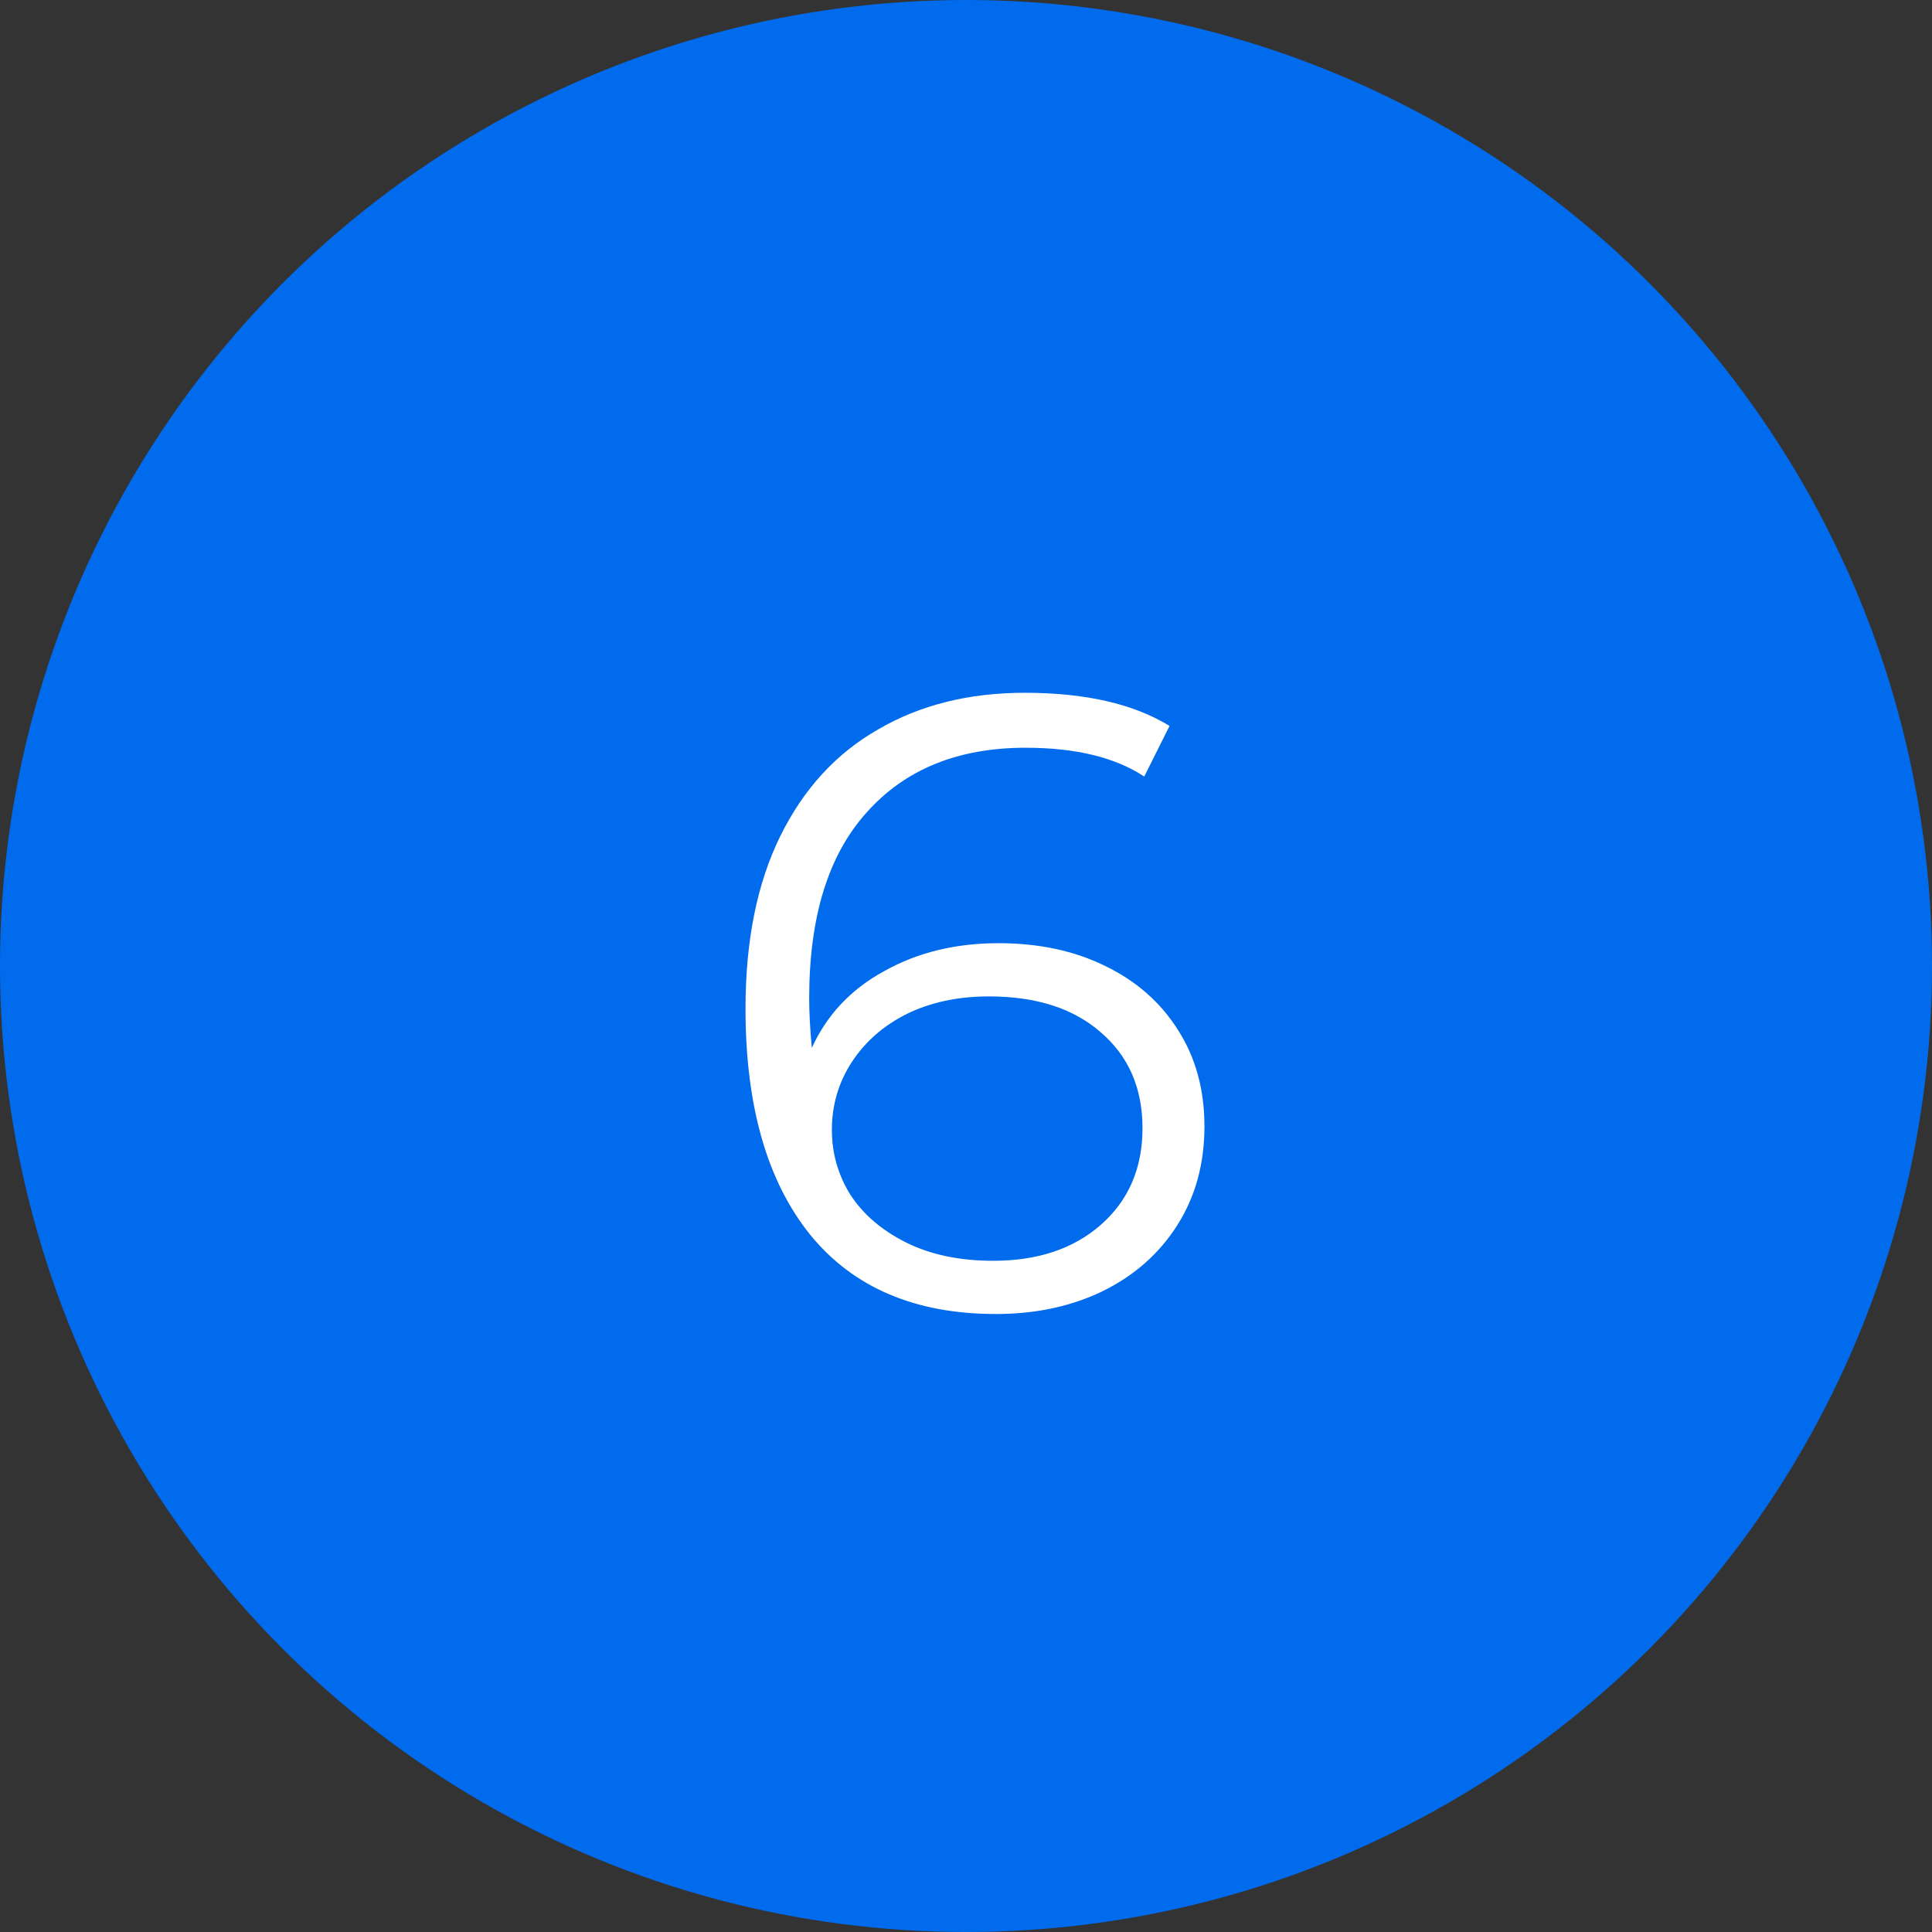
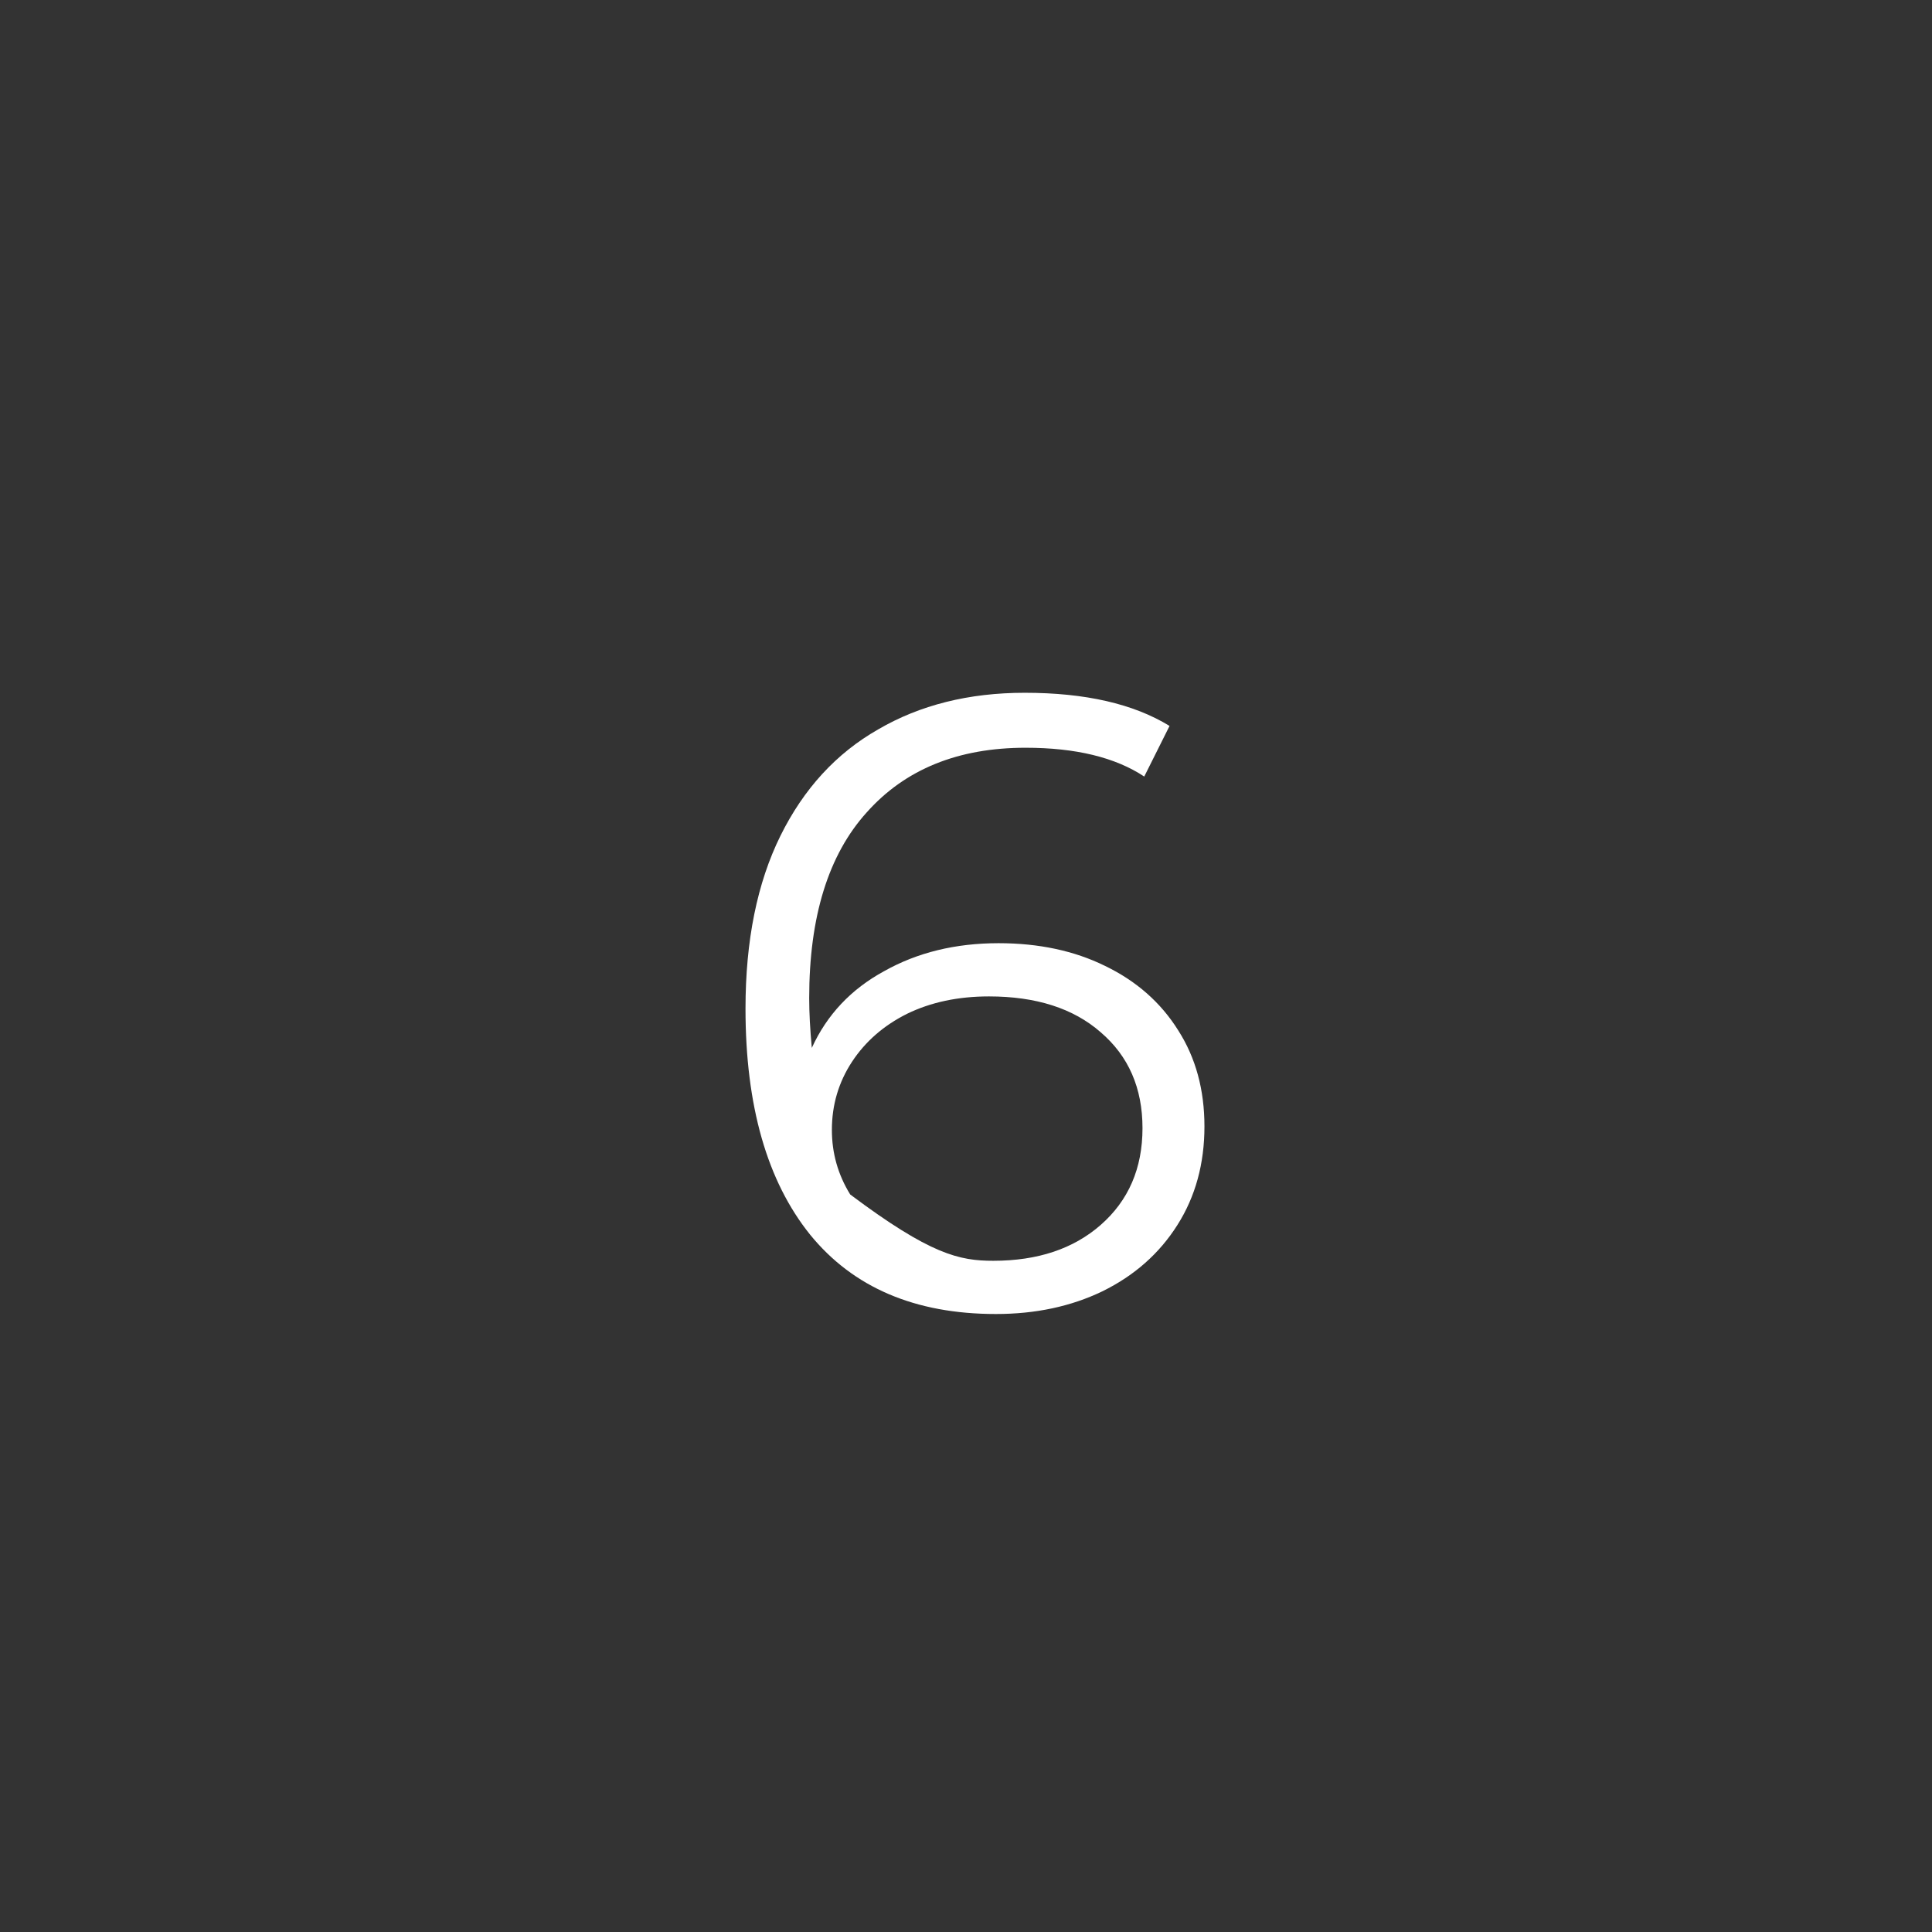
<svg xmlns="http://www.w3.org/2000/svg" width="31" height="31" viewBox="0 0 31 31" fill="none">
  <rect x="0" y="0" width="31" height="31" fill="#333333" stroke="none" />
-   <circle cx="15.5" cy="15.5" r="15.5" fill="#016BED" />
-   <path d="M16.022 15.134C16.666 15.134 17.236 15.255 17.73 15.498C18.234 15.741 18.626 16.086 18.906 16.534C19.186 16.973 19.326 17.486 19.326 18.074C19.326 18.671 19.182 19.199 18.892 19.656C18.603 20.113 18.202 20.468 17.688 20.72C17.184 20.963 16.615 21.084 15.98 21.084C14.683 21.084 13.689 20.659 12.998 19.81C12.308 18.951 11.962 17.743 11.962 16.184C11.962 15.092 12.149 14.168 12.522 13.412C12.896 12.656 13.418 12.087 14.09 11.704C14.762 11.312 15.546 11.116 16.442 11.116C17.413 11.116 18.188 11.293 18.766 11.648L18.36 12.46C17.894 12.152 17.259 11.998 16.456 11.998C15.374 11.998 14.524 12.343 13.908 13.034C13.292 13.715 12.984 14.709 12.984 16.016C12.984 16.249 12.998 16.515 13.026 16.814C13.269 16.282 13.656 15.871 14.188 15.582C14.72 15.283 15.332 15.134 16.022 15.134ZM15.938 20.23C16.648 20.23 17.222 20.039 17.66 19.656C18.108 19.264 18.332 18.746 18.332 18.102C18.332 17.458 18.108 16.945 17.66 16.562C17.222 16.179 16.624 15.988 15.868 15.988C15.374 15.988 14.935 16.081 14.552 16.268C14.179 16.455 13.885 16.711 13.67 17.038C13.456 17.365 13.348 17.729 13.348 18.13C13.348 18.503 13.446 18.849 13.642 19.166C13.848 19.483 14.146 19.74 14.538 19.936C14.93 20.132 15.397 20.23 15.938 20.23Z" fill="white" />
+   <path d="M16.022 15.134C16.666 15.134 17.236 15.255 17.73 15.498C18.234 15.741 18.626 16.086 18.906 16.534C19.186 16.973 19.326 17.486 19.326 18.074C19.326 18.671 19.182 19.199 18.892 19.656C18.603 20.113 18.202 20.468 17.688 20.72C17.184 20.963 16.615 21.084 15.98 21.084C14.683 21.084 13.689 20.659 12.998 19.81C12.308 18.951 11.962 17.743 11.962 16.184C11.962 15.092 12.149 14.168 12.522 13.412C12.896 12.656 13.418 12.087 14.09 11.704C14.762 11.312 15.546 11.116 16.442 11.116C17.413 11.116 18.188 11.293 18.766 11.648L18.36 12.46C17.894 12.152 17.259 11.998 16.456 11.998C15.374 11.998 14.524 12.343 13.908 13.034C13.292 13.715 12.984 14.709 12.984 16.016C12.984 16.249 12.998 16.515 13.026 16.814C13.269 16.282 13.656 15.871 14.188 15.582C14.72 15.283 15.332 15.134 16.022 15.134ZM15.938 20.23C16.648 20.23 17.222 20.039 17.66 19.656C18.108 19.264 18.332 18.746 18.332 18.102C18.332 17.458 18.108 16.945 17.66 16.562C17.222 16.179 16.624 15.988 15.868 15.988C15.374 15.988 14.935 16.081 14.552 16.268C14.179 16.455 13.885 16.711 13.67 17.038C13.456 17.365 13.348 17.729 13.348 18.13C13.348 18.503 13.446 18.849 13.642 19.166C14.93 20.132 15.397 20.23 15.938 20.23Z" fill="white" />
</svg>